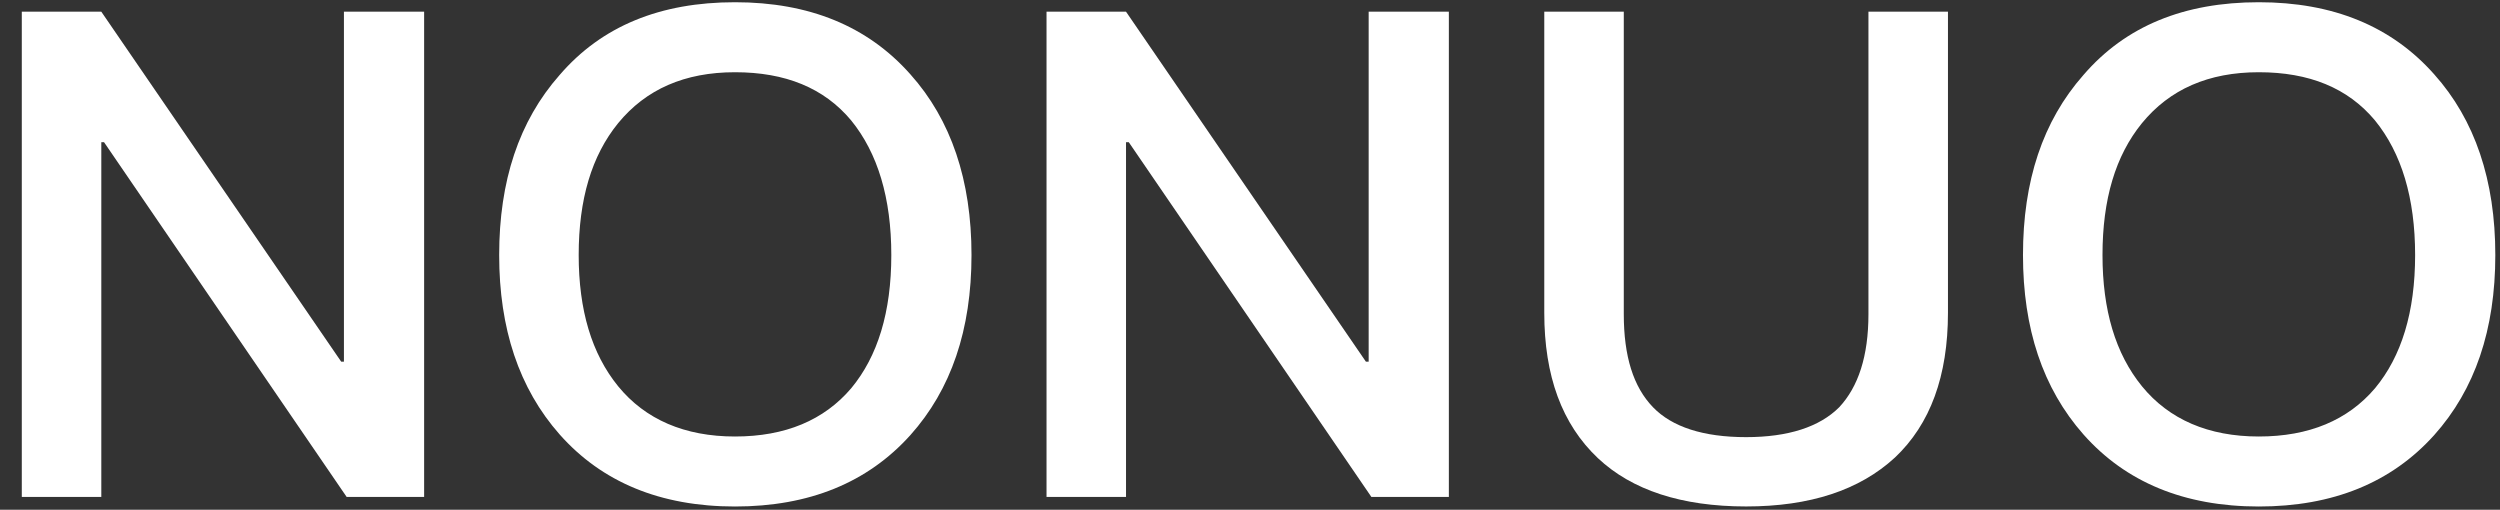
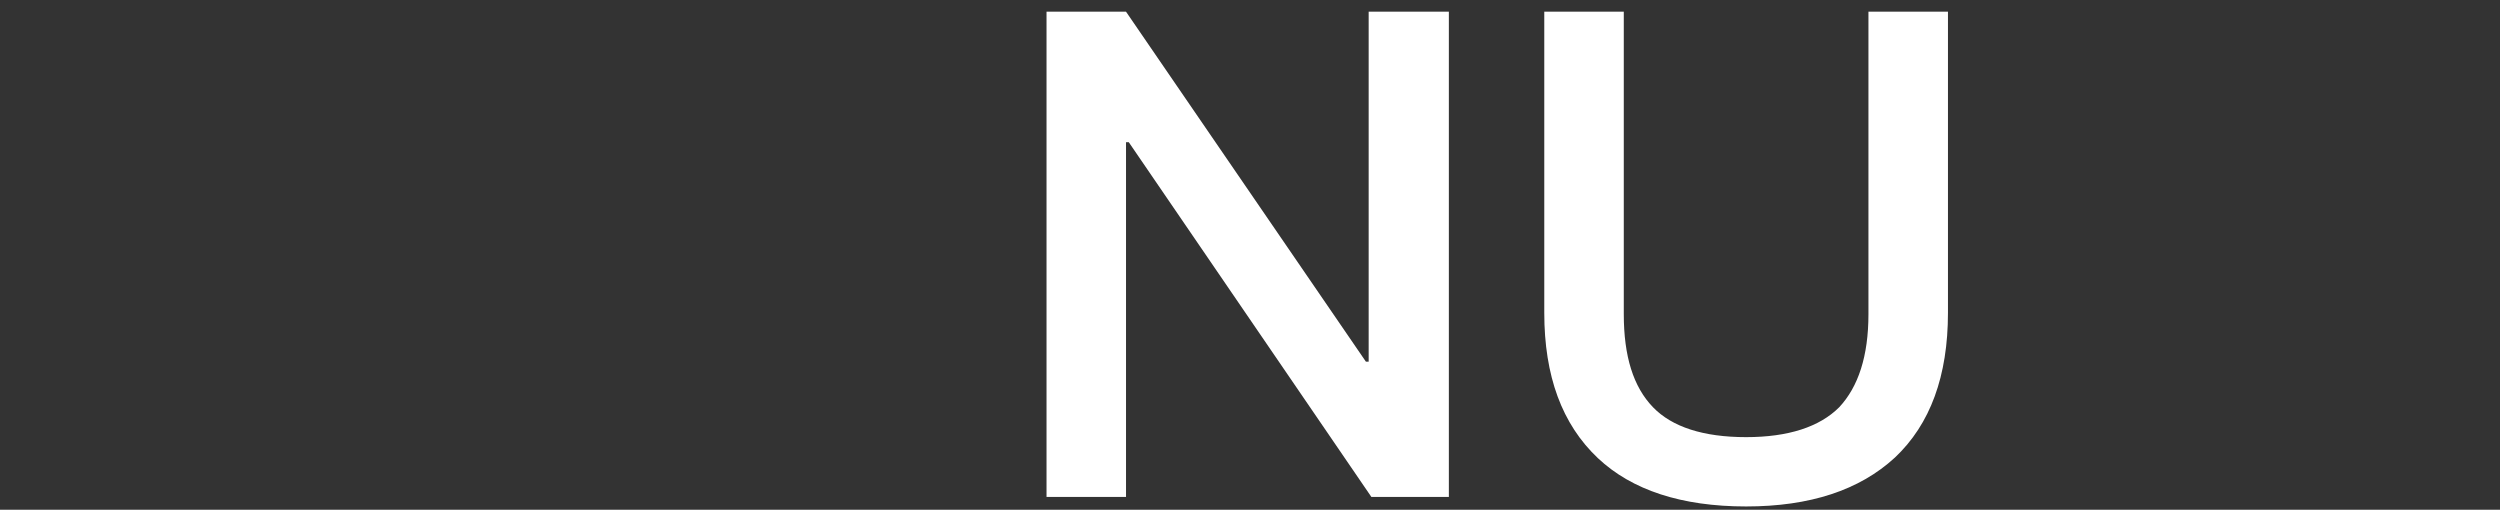
<svg xmlns="http://www.w3.org/2000/svg" width="103" height="21" viewBox="0 0 103 21" fill="none">
  <rect x="0" y="0" width="103" height="21" fill="#333333" stroke="none" />
-   <path d="M93.063 0.092C96.115 0.092 98.523 1.072 100.287 3.06C101.967 4.936 102.807 7.428 102.807 10.508C102.807 13.588 101.967 16.052 100.287 17.928C98.523 19.888 96.115 20.868 93.063 20.868C89.983 20.868 87.575 19.86 85.839 17.9C84.159 15.996 83.347 13.532 83.347 10.508C83.347 7.456 84.159 4.992 85.839 3.088C87.575 1.072 89.983 0.092 93.063 0.092ZM93.063 2.976C90.991 2.976 89.395 3.676 88.247 5.076C87.155 6.42 86.623 8.212 86.623 10.508C86.623 12.776 87.155 14.568 88.247 15.912C89.367 17.284 90.991 17.984 93.063 17.984C95.135 17.984 96.731 17.312 97.851 15.996C98.943 14.68 99.503 12.86 99.503 10.508C99.503 8.156 98.943 6.308 97.851 4.964C96.731 3.62 95.135 2.976 93.063 2.976Z" fill="white" />
  <path d="M63.624 0.482H66.9V12.942C66.9 14.678 67.292 15.938 68.104 16.778C68.888 17.59 70.176 18.01 71.94 18.01C73.676 18.01 74.964 17.59 75.776 16.778C76.56 15.938 76.98 14.678 76.98 12.942V0.482H80.256V12.886C80.256 15.49 79.528 17.478 78.072 18.85C76.616 20.194 74.572 20.866 71.94 20.866C69.28 20.866 67.236 20.194 65.836 18.878C64.352 17.478 63.624 15.49 63.624 12.886V0.482Z" fill="white" />
  <path d="M43.117 0.482H46.392L56.276 14.902H56.389V0.482H59.693V20.474H56.501L46.505 5.858H46.392V20.474H43.117V0.482Z" fill="white" />
-   <path d="M30.282 0.092C33.334 0.092 35.742 1.072 37.506 3.06C39.186 4.936 40.026 7.428 40.026 10.508C40.026 13.588 39.186 16.052 37.506 17.928C35.742 19.888 33.334 20.868 30.282 20.868C27.202 20.868 24.794 19.86 23.058 17.9C21.378 15.996 20.566 13.532 20.566 10.508C20.566 7.456 21.378 4.992 23.058 3.088C24.794 1.072 27.202 0.092 30.282 0.092ZM30.282 2.976C28.21 2.976 26.614 3.676 25.466 5.076C24.374 6.42 23.842 8.212 23.842 10.508C23.842 12.776 24.374 14.568 25.466 15.912C26.586 17.284 28.21 17.984 30.282 17.984C32.354 17.984 33.95 17.312 35.07 15.996C36.162 14.68 36.722 12.86 36.722 10.508C36.722 8.156 36.162 6.308 35.07 4.964C33.95 3.62 32.354 2.976 30.282 2.976Z" fill="white" />
-   <path d="M0.898 0.482H4.174L14.058 14.902H14.17V0.482H17.474V20.474H14.282L4.286 5.858H4.174V20.474H0.898V0.482Z" fill="white" />
</svg>